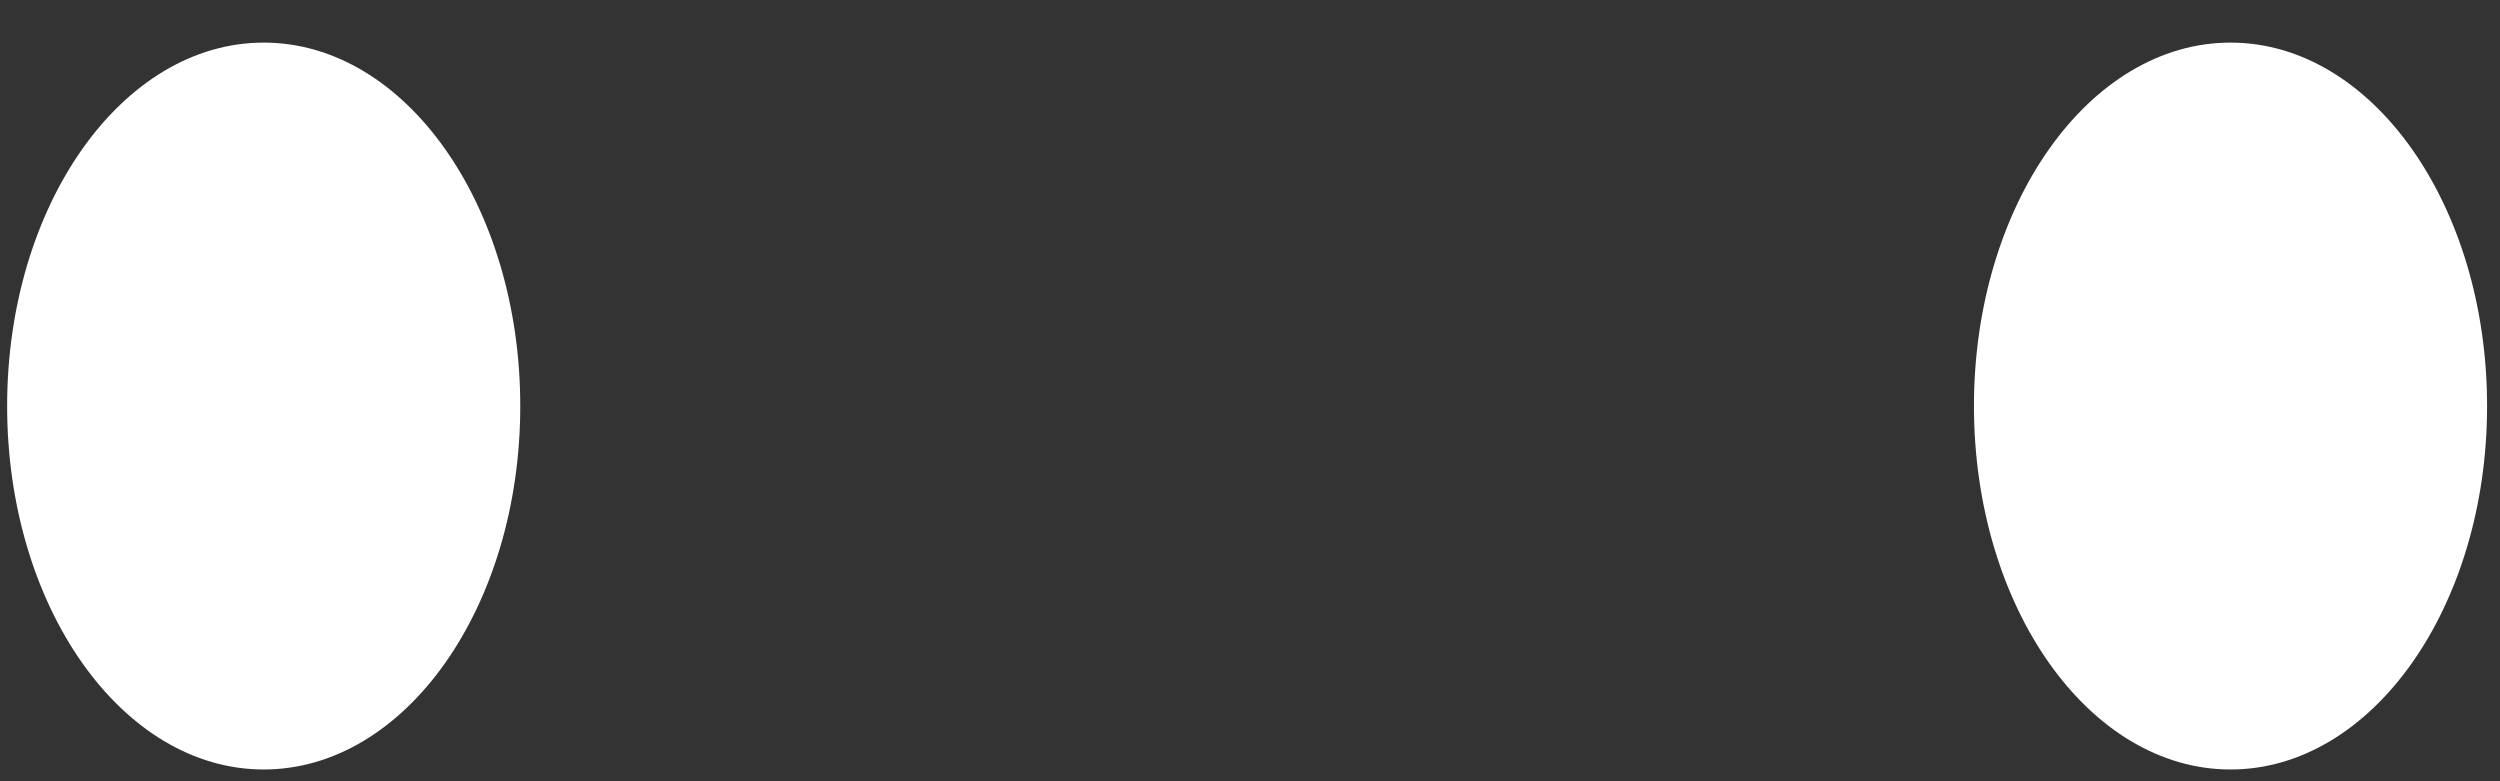
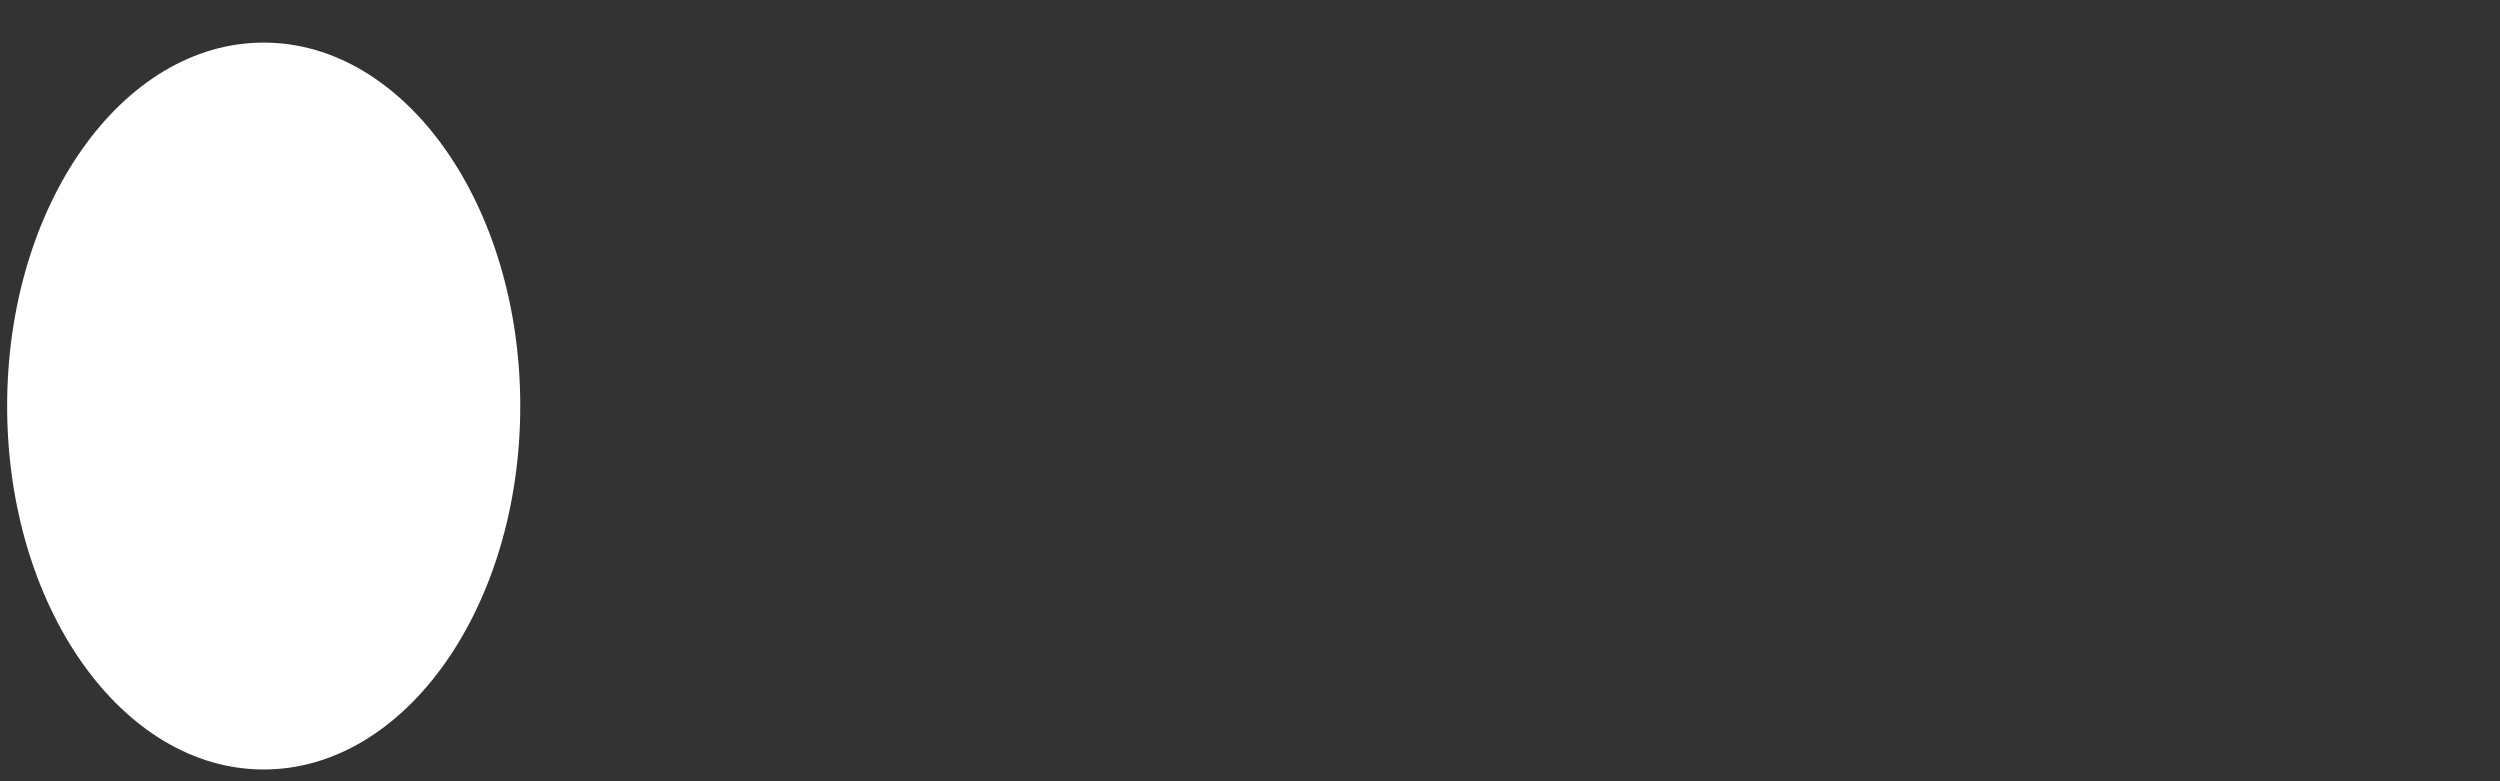
<svg xmlns="http://www.w3.org/2000/svg" width="48" height="15" viewBox="0 0 48 15" fill="none">
  <rect x="0" y="0" width="48" height="15" fill="#333333" stroke="none" />
  <ellipse cx="5.063" cy="7.796" rx="4.926" ry="6.978" fill="white" />
-   <ellipse cx="42.826" cy="7.796" rx="4.926" ry="6.978" fill="white" />
</svg>